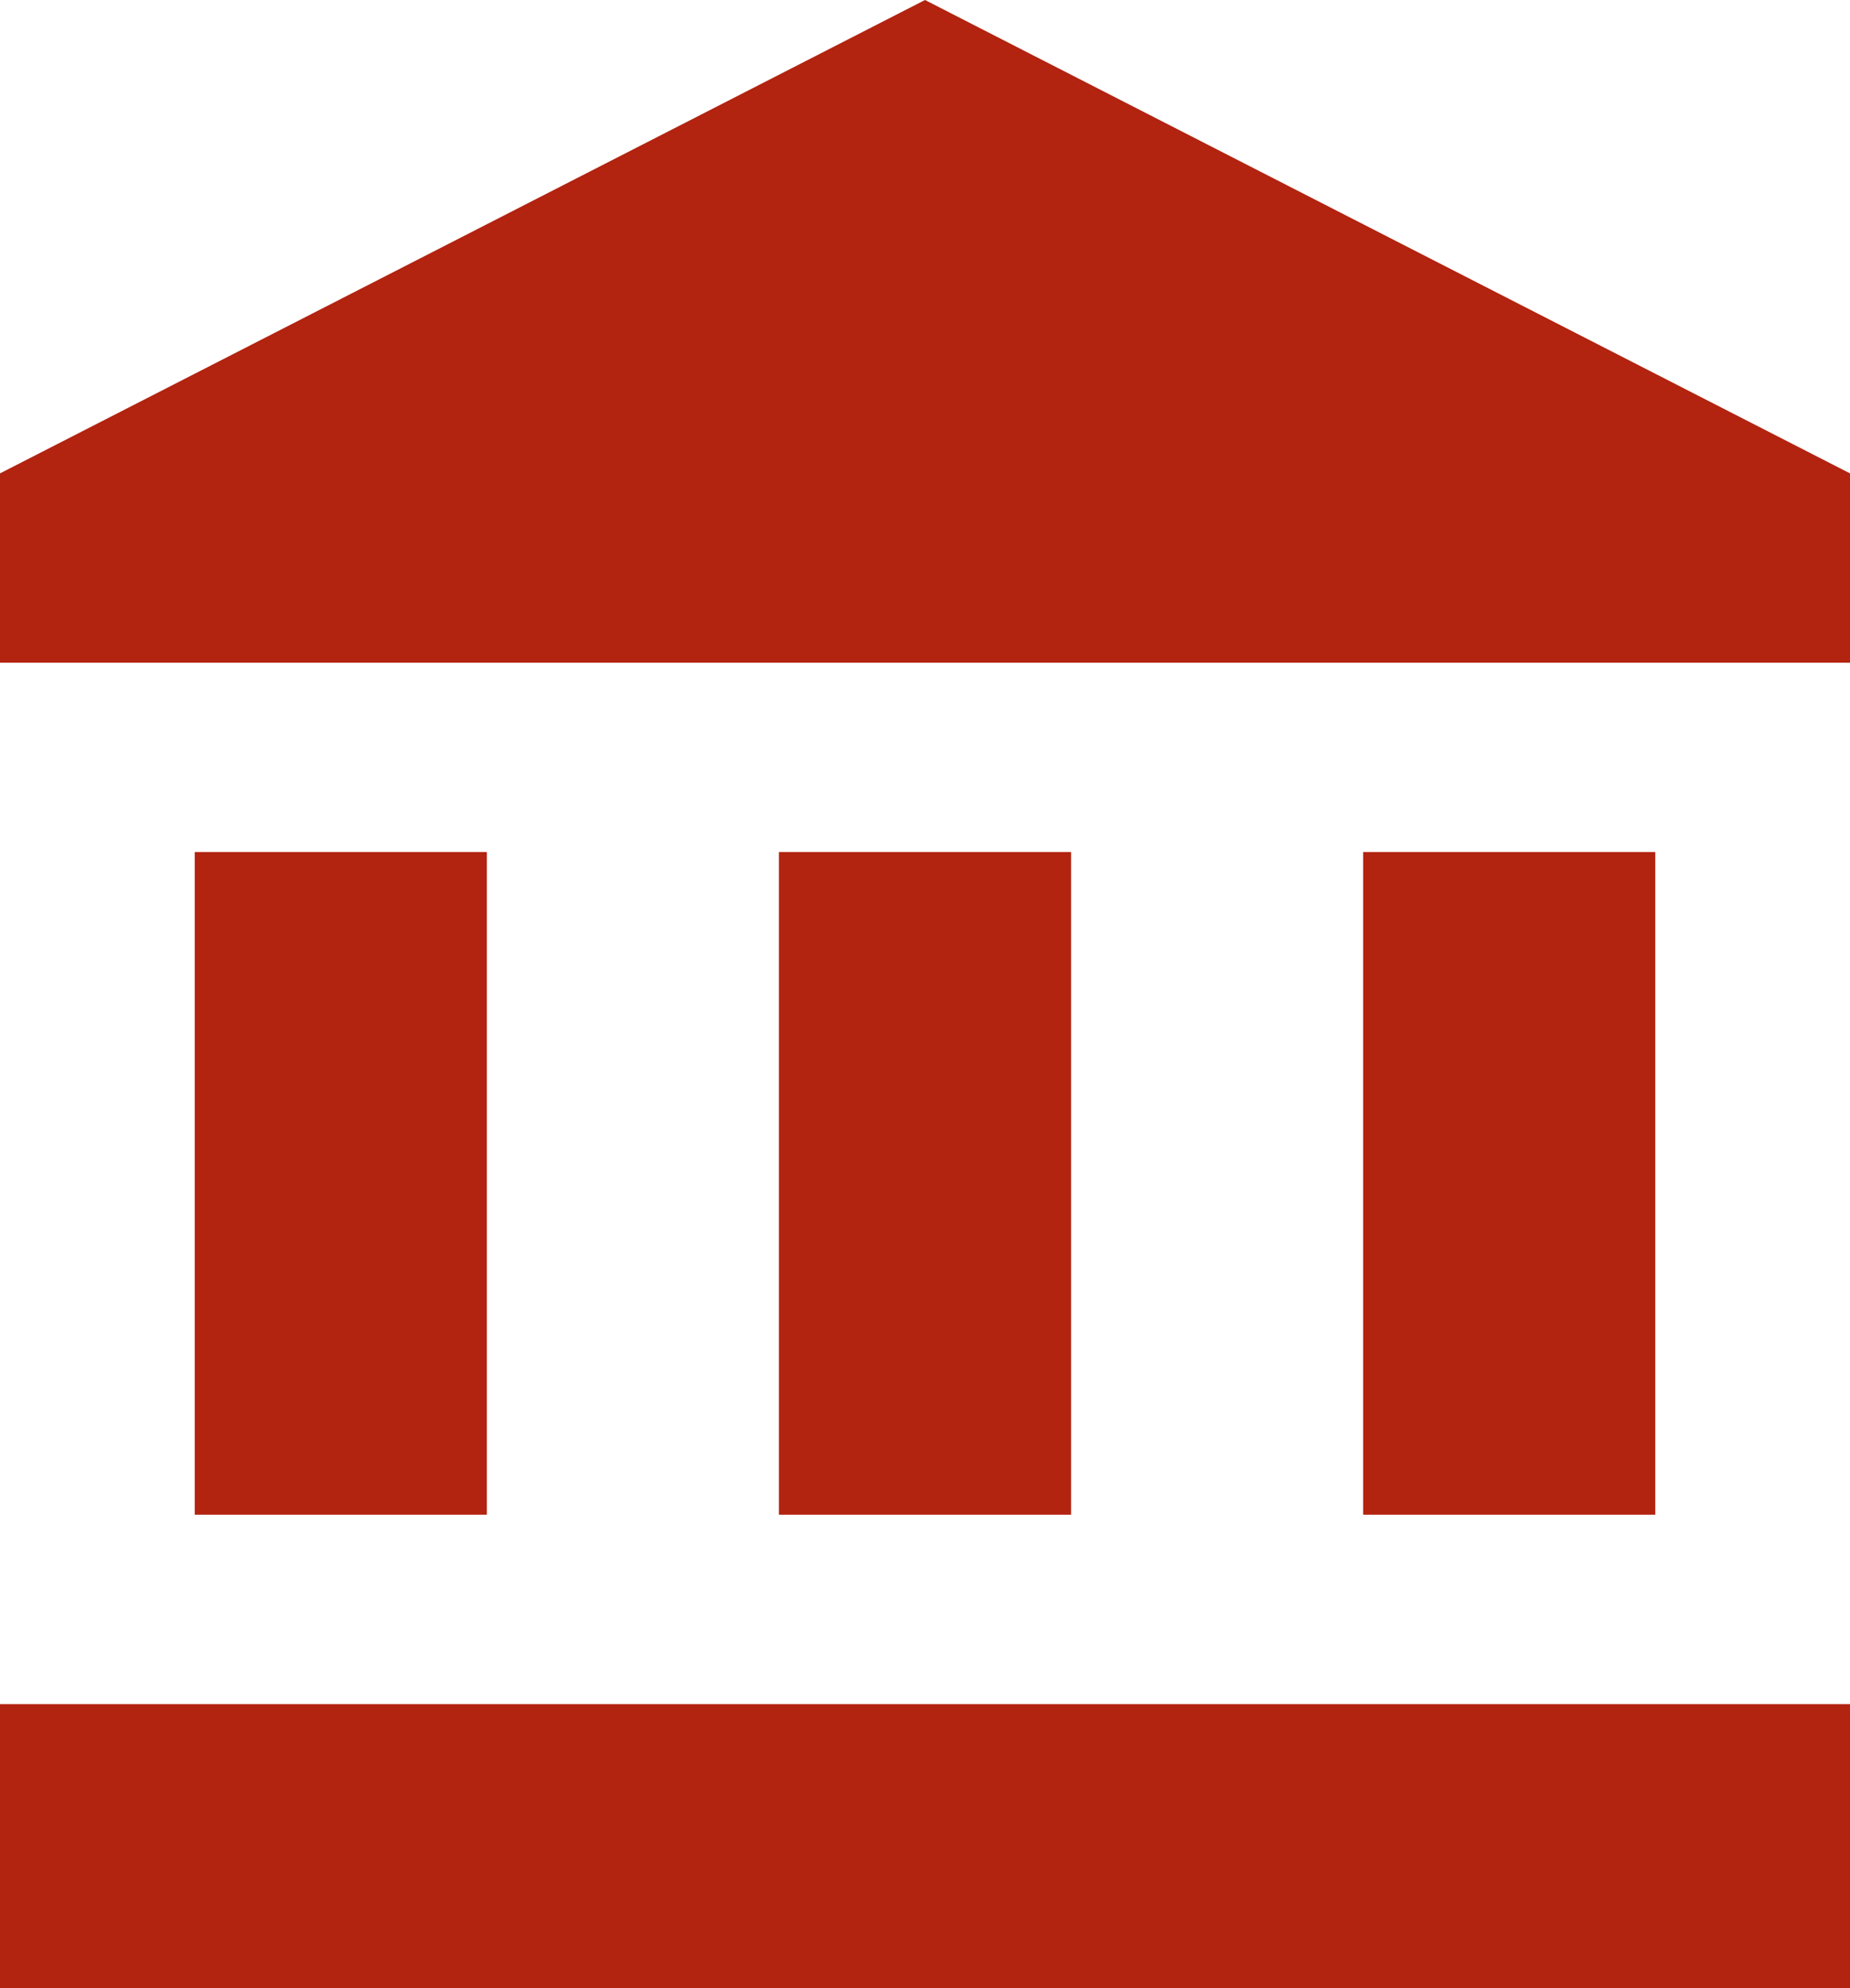
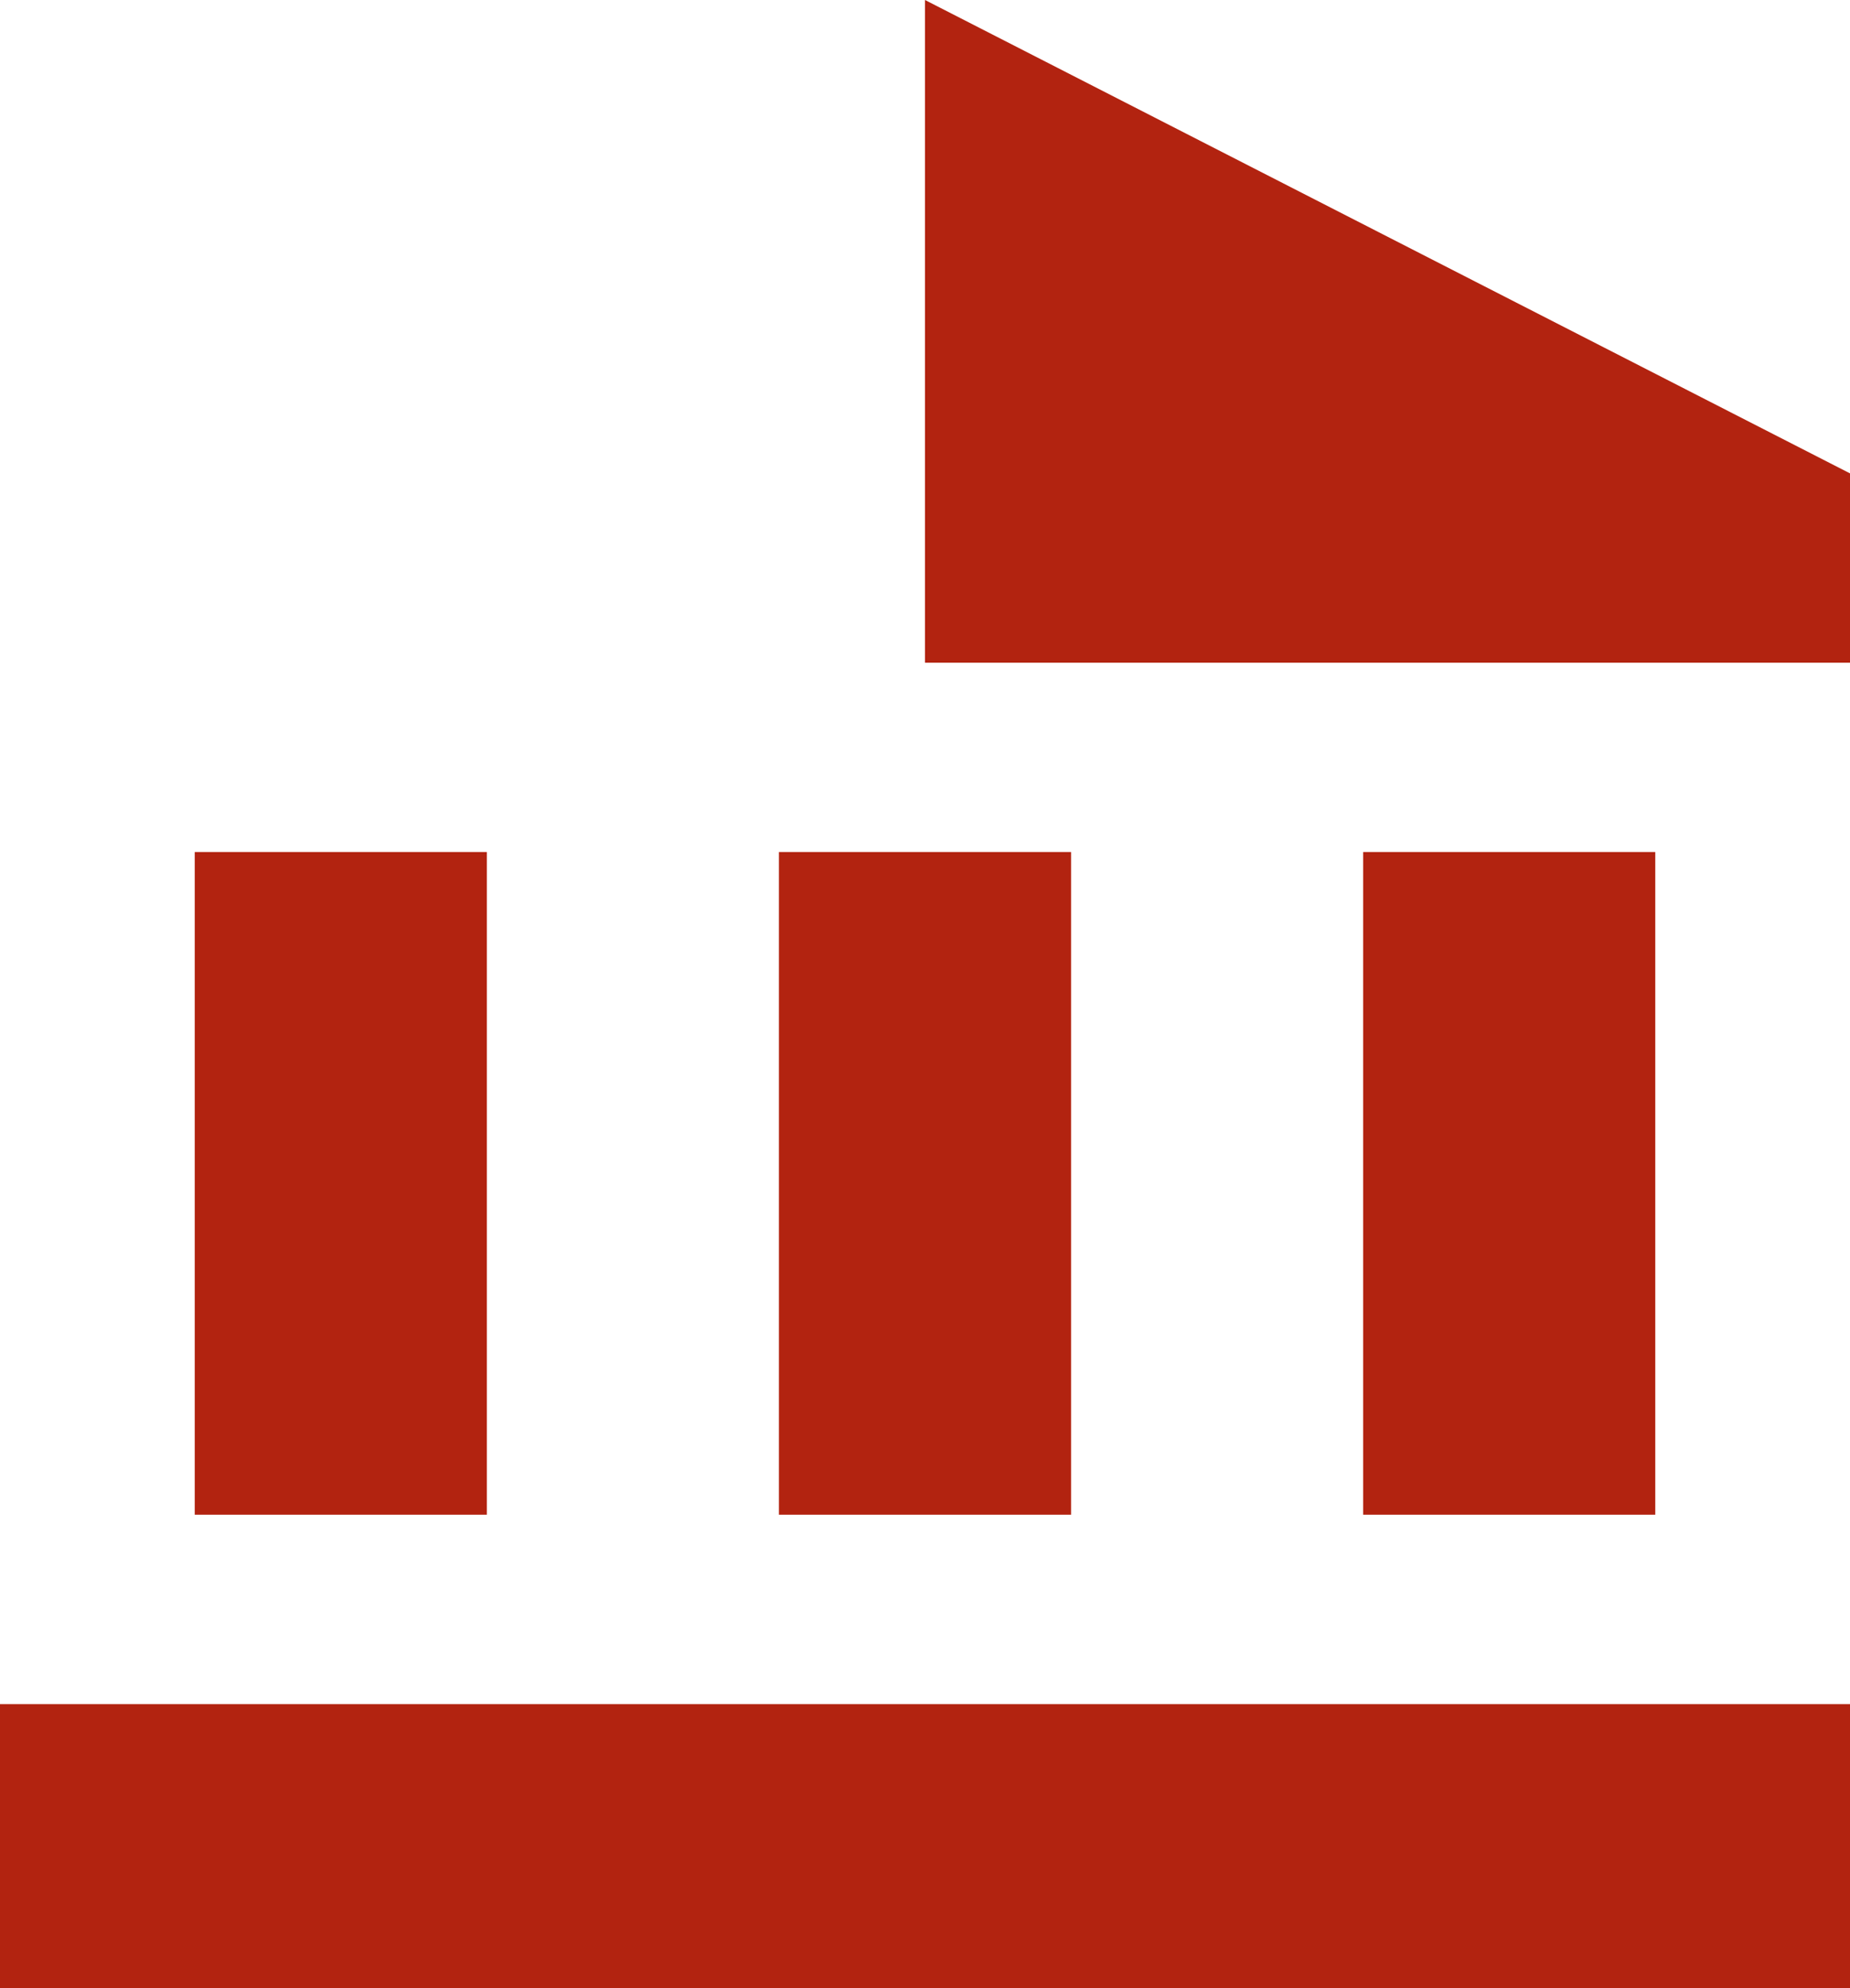
<svg xmlns="http://www.w3.org/2000/svg" width="27" height="29" viewBox="0 0 27 29" fill="none">
-   <path d="M13.5 -6.10352e-05L0 6.905V9.667H27V6.905L13.5 -6.10352e-05ZM19.895 12.428V22.095H24.158V12.428H19.895ZM0 29H27V24.857H0V29ZM11.368 12.428V22.095H15.632V12.428H11.368ZM2.842 12.428V22.095H7.105V12.428H2.842Z" fill="#B22310" />
+   <path d="M13.5 -6.10352e-05V9.667H27V6.905L13.5 -6.10352e-05ZM19.895 12.428V22.095H24.158V12.428H19.895ZM0 29H27V24.857H0V29ZM11.368 12.428V22.095H15.632V12.428H11.368ZM2.842 12.428V22.095H7.105V12.428H2.842Z" fill="#B22310" />
</svg>